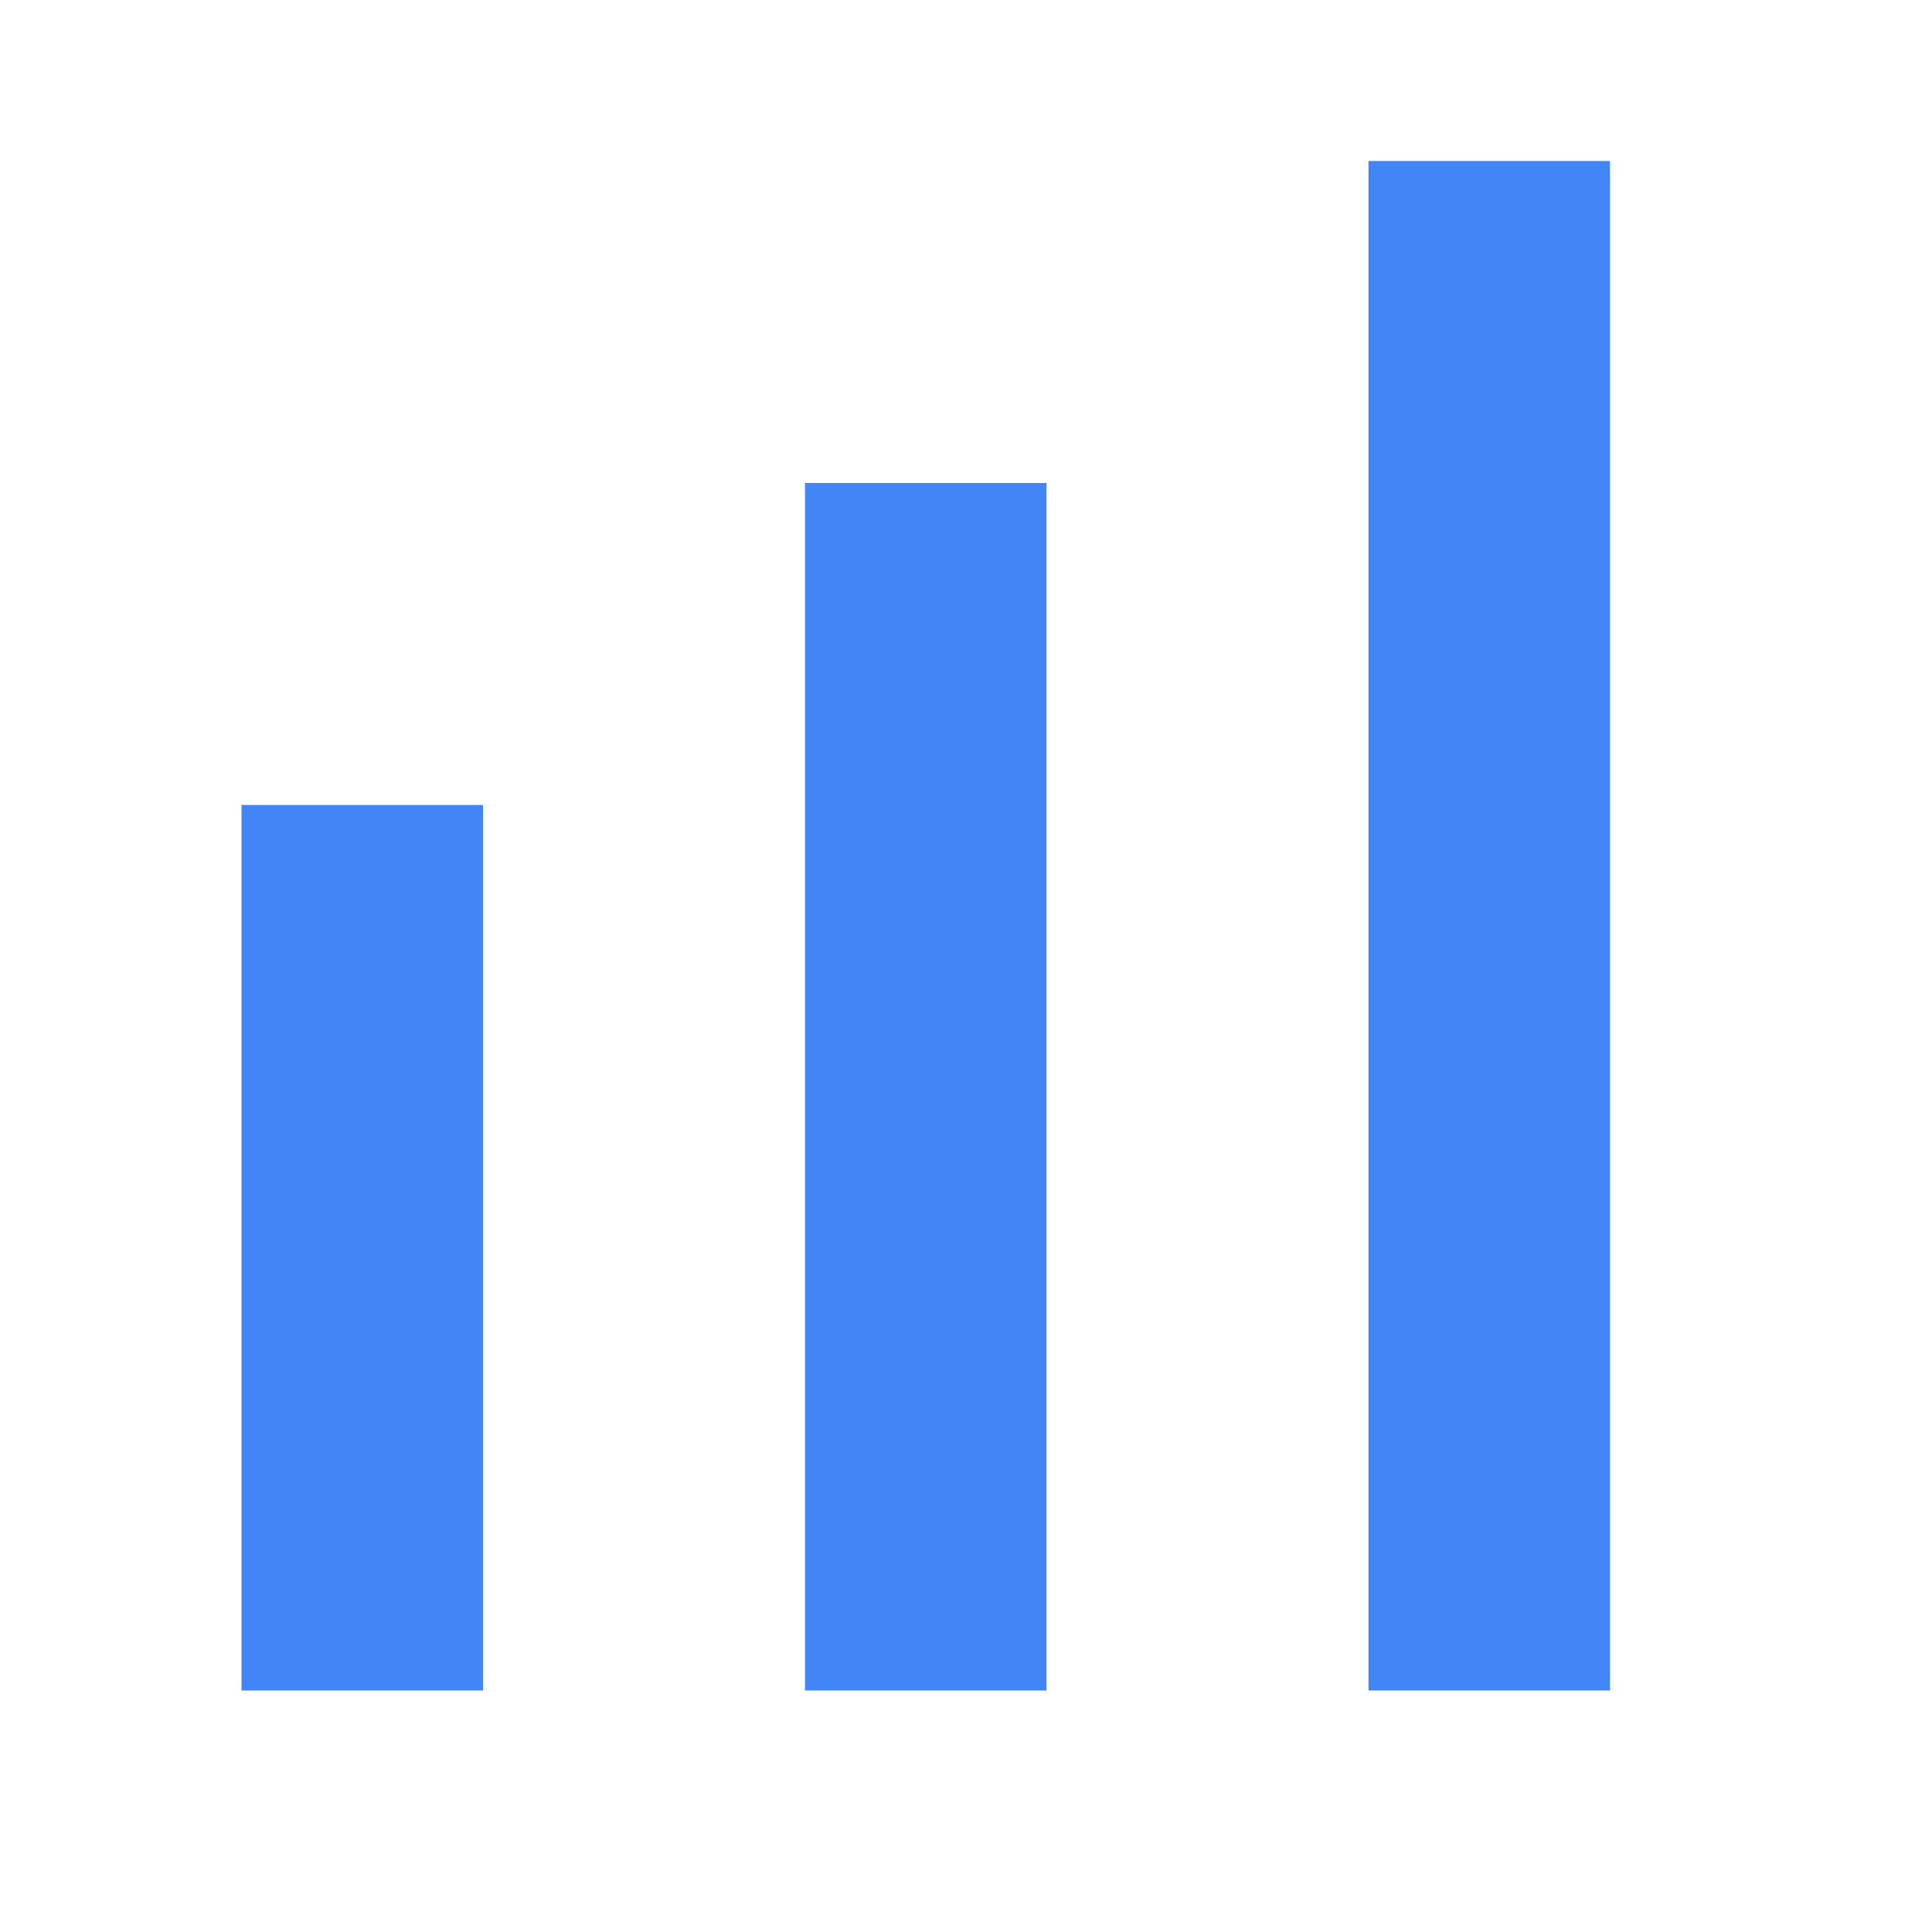
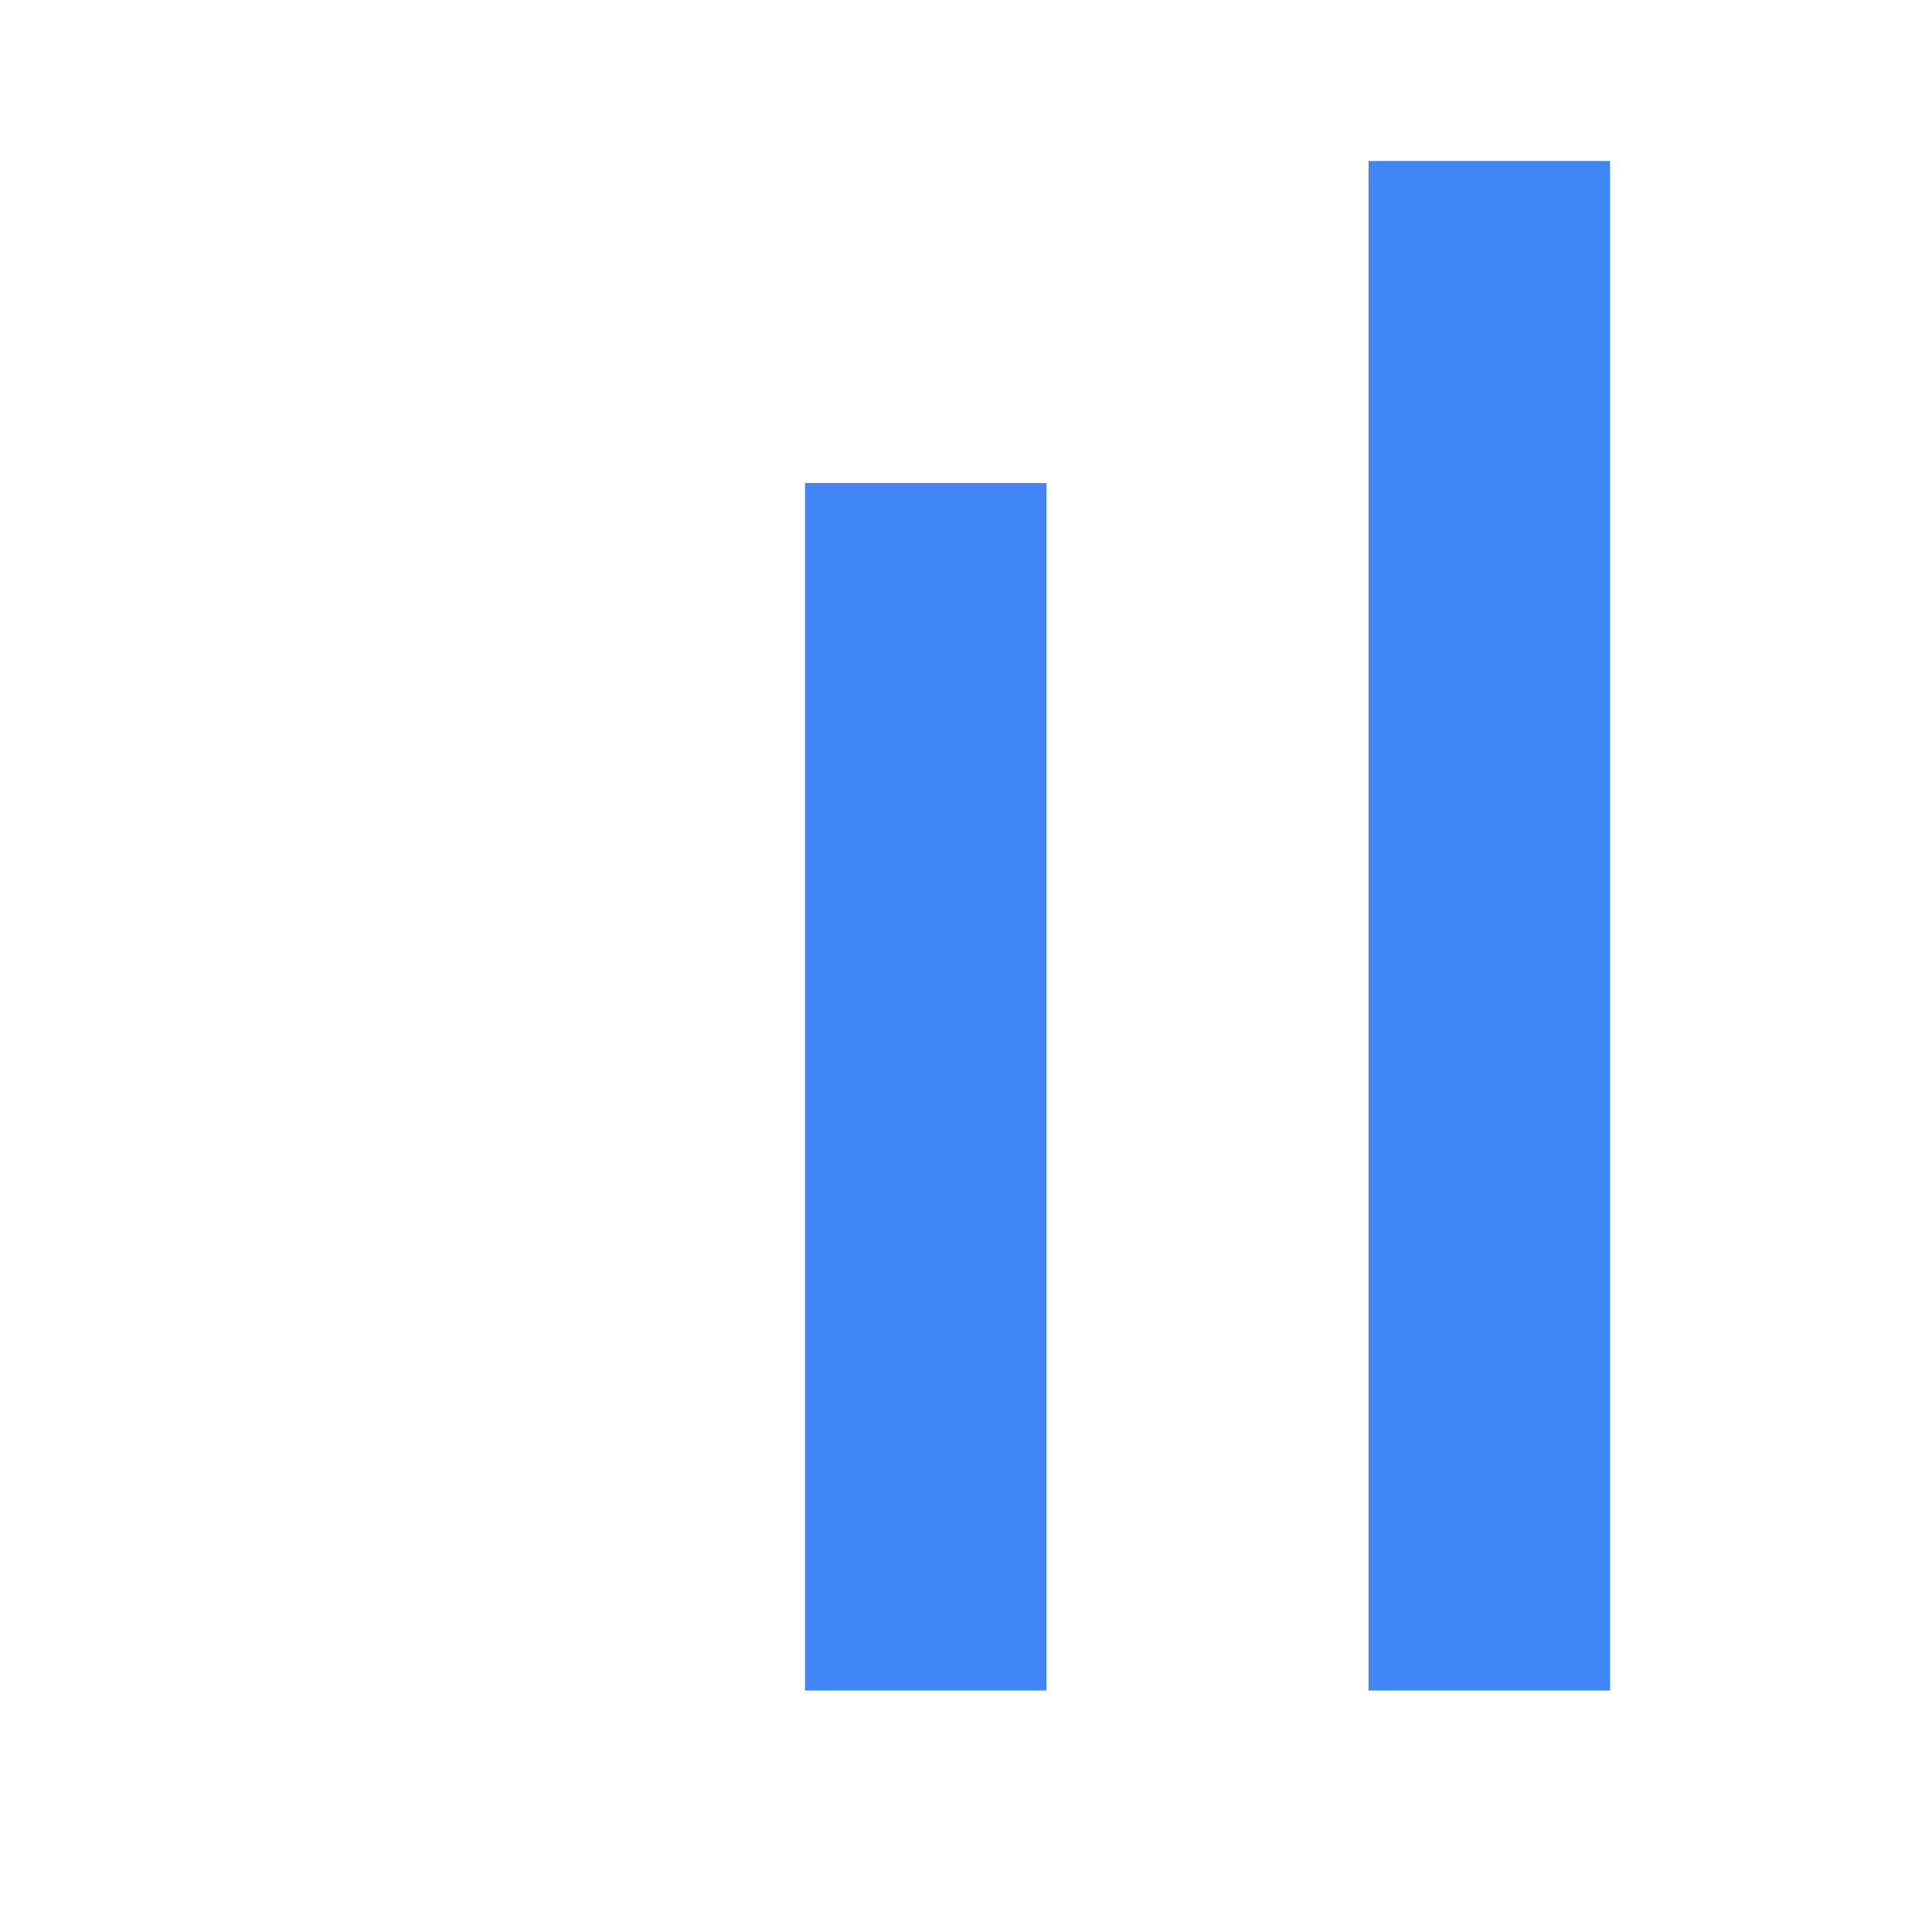
<svg xmlns="http://www.w3.org/2000/svg" viewBox="0 0 24 24" width="28" height="28">
-   <rect x="3" y="10" width="3" height="11" fill="#4285f4" />
  <rect x="10" y="6" width="3" height="15" fill="#4285f4" />
  <rect x="17" y="2" width="3" height="19" fill="#4285f4" />
</svg>